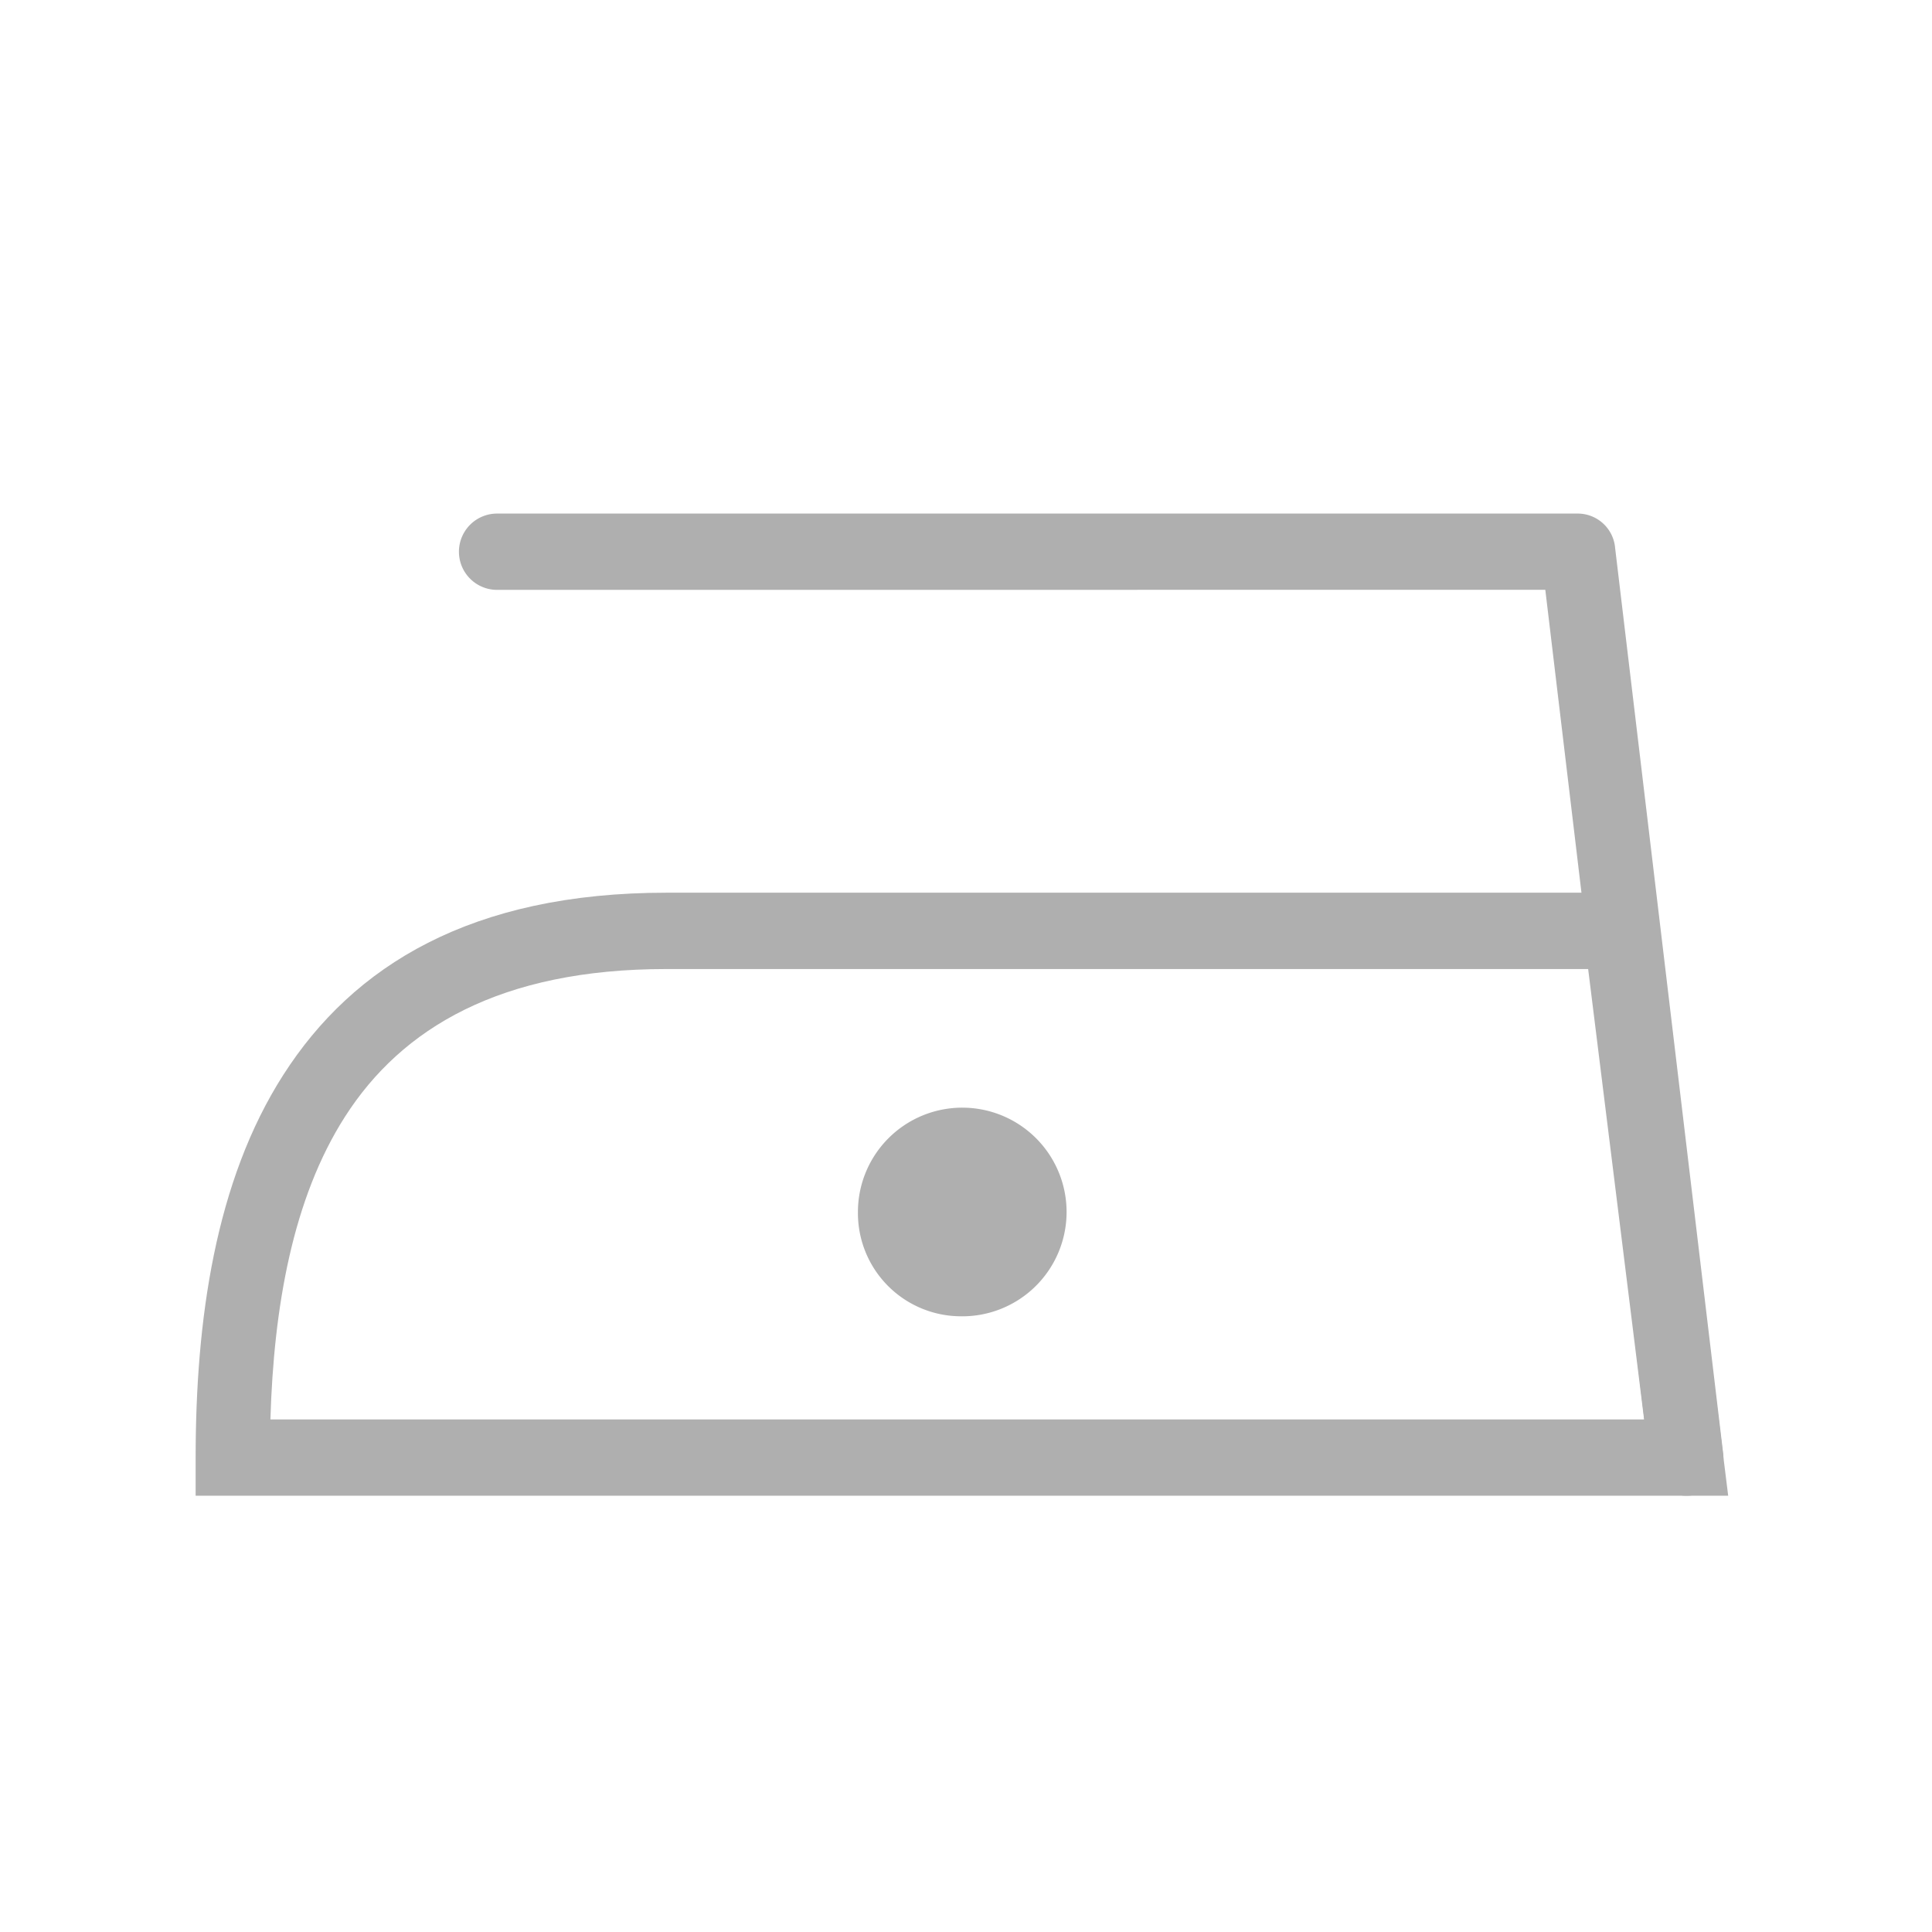
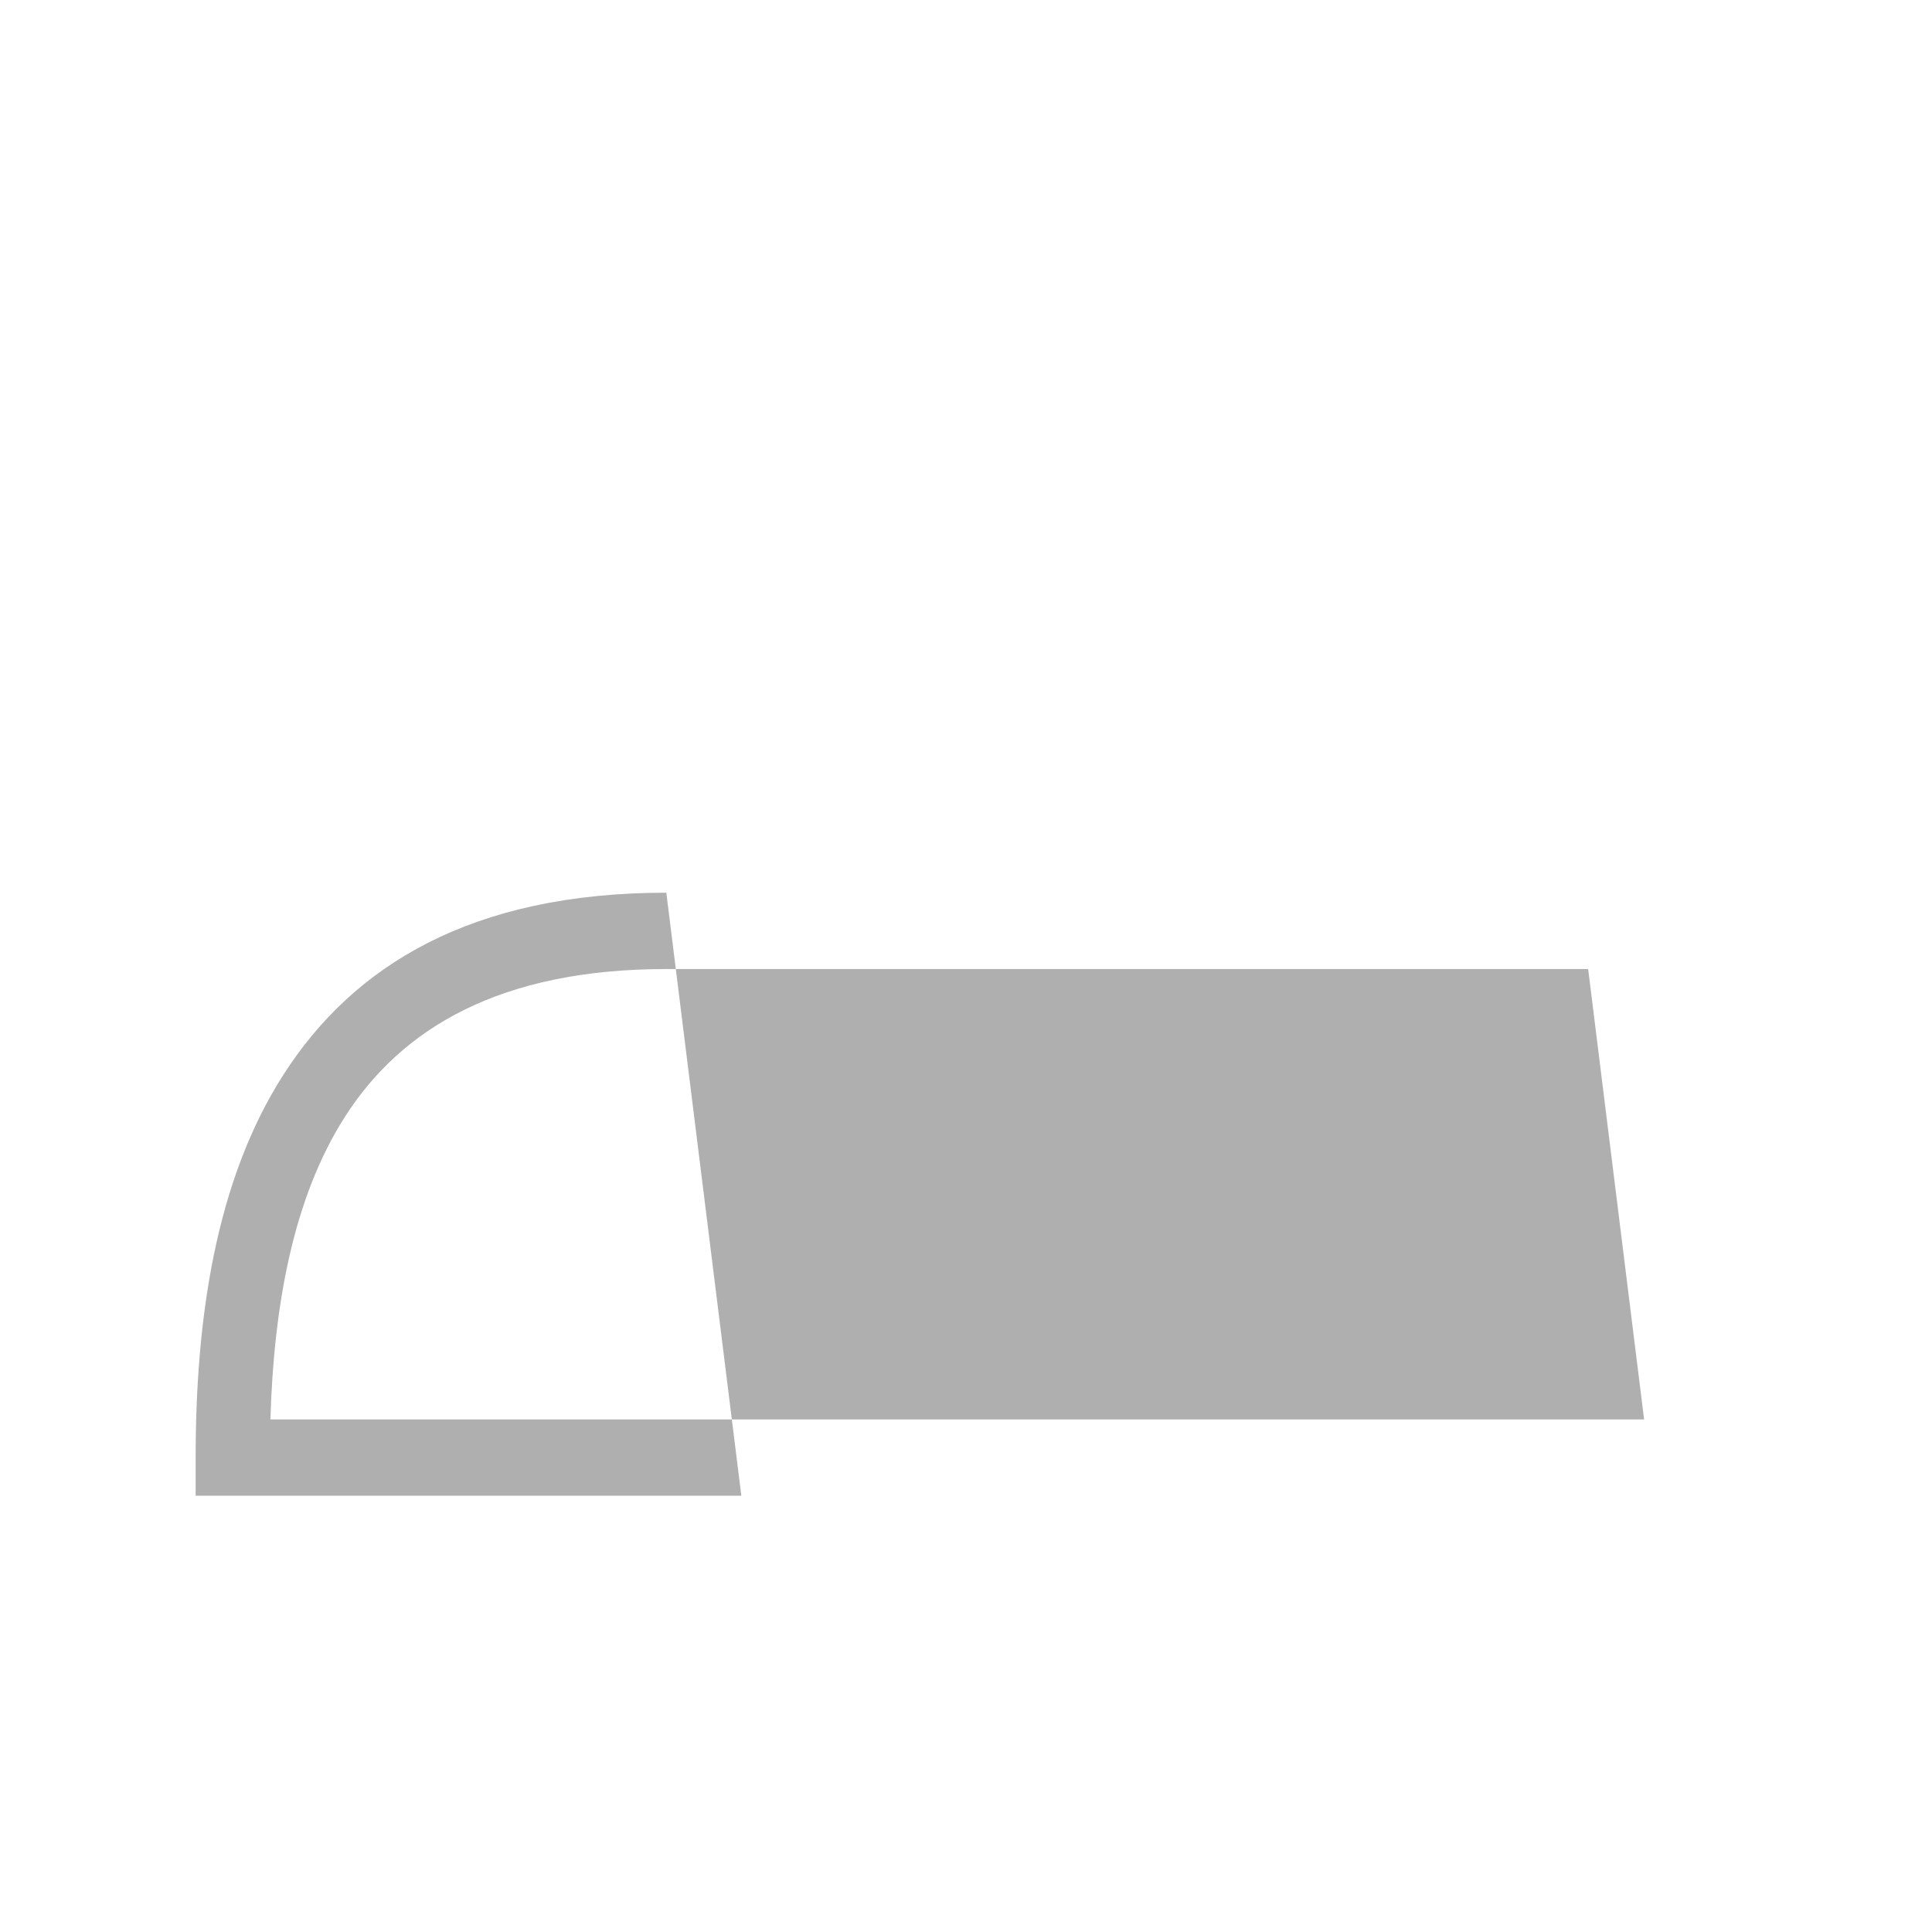
<svg xmlns="http://www.w3.org/2000/svg" id="_14" data-name="14" width="79" height="79" viewBox="0 0 79 79">
-   <path id="Path_276" data-name="Path 276" d="M347.39,317.936a4.266,4.266,0,1,0-4.155-4.265,4.219,4.219,0,0,0,4.155,4.265" transform="translate(-308.154 -264.113)" fill="#afafaf" />
-   <path id="Path_277" data-name="Path 277" d="M373.094,303.737H335.4c-6.785,0-10.82,2.415-13.137,6.034-2.146,3.352-2.916,7.8-3.052,12.383h56.171ZM335.4,300.616h40.353l.17,1.366,2.679,21.536.218,1.755H316.154v-1.559c0-5.625.8-11.3,3.585-15.649,2.858-4.467,7.691-7.449,15.666-7.449" transform="translate(-308.154 -264.113)" fill="#afafaf" />
-   <path id="Path_278" data-name="Path 278" d="M328.48,288.233a1.56,1.56,0,0,1,0-3.12h44.206a1.536,1.536,0,0,1,1.512,1.416l4.415,37a1.551,1.551,0,0,1-1.322,1.736A1.53,1.53,0,0,1,375.6,323.9l-4.258-35.67Z" transform="translate(-308.154 -264.113)" fill="#afafaf" />
-   <rect id="Rectangle_1045" data-name="Rectangle 1045" width="79" height="79" fill="none" />
+   <path id="Path_277" data-name="Path 277" d="M373.094,303.737H335.4c-6.785,0-10.82,2.415-13.137,6.034-2.146,3.352-2.916,7.8-3.052,12.383h56.171ZM335.4,300.616l.17,1.366,2.679,21.536.218,1.755H316.154v-1.559c0-5.625.8-11.3,3.585-15.649,2.858-4.467,7.691-7.449,15.666-7.449" transform="translate(-308.154 -264.113)" fill="#afafaf" />
</svg>